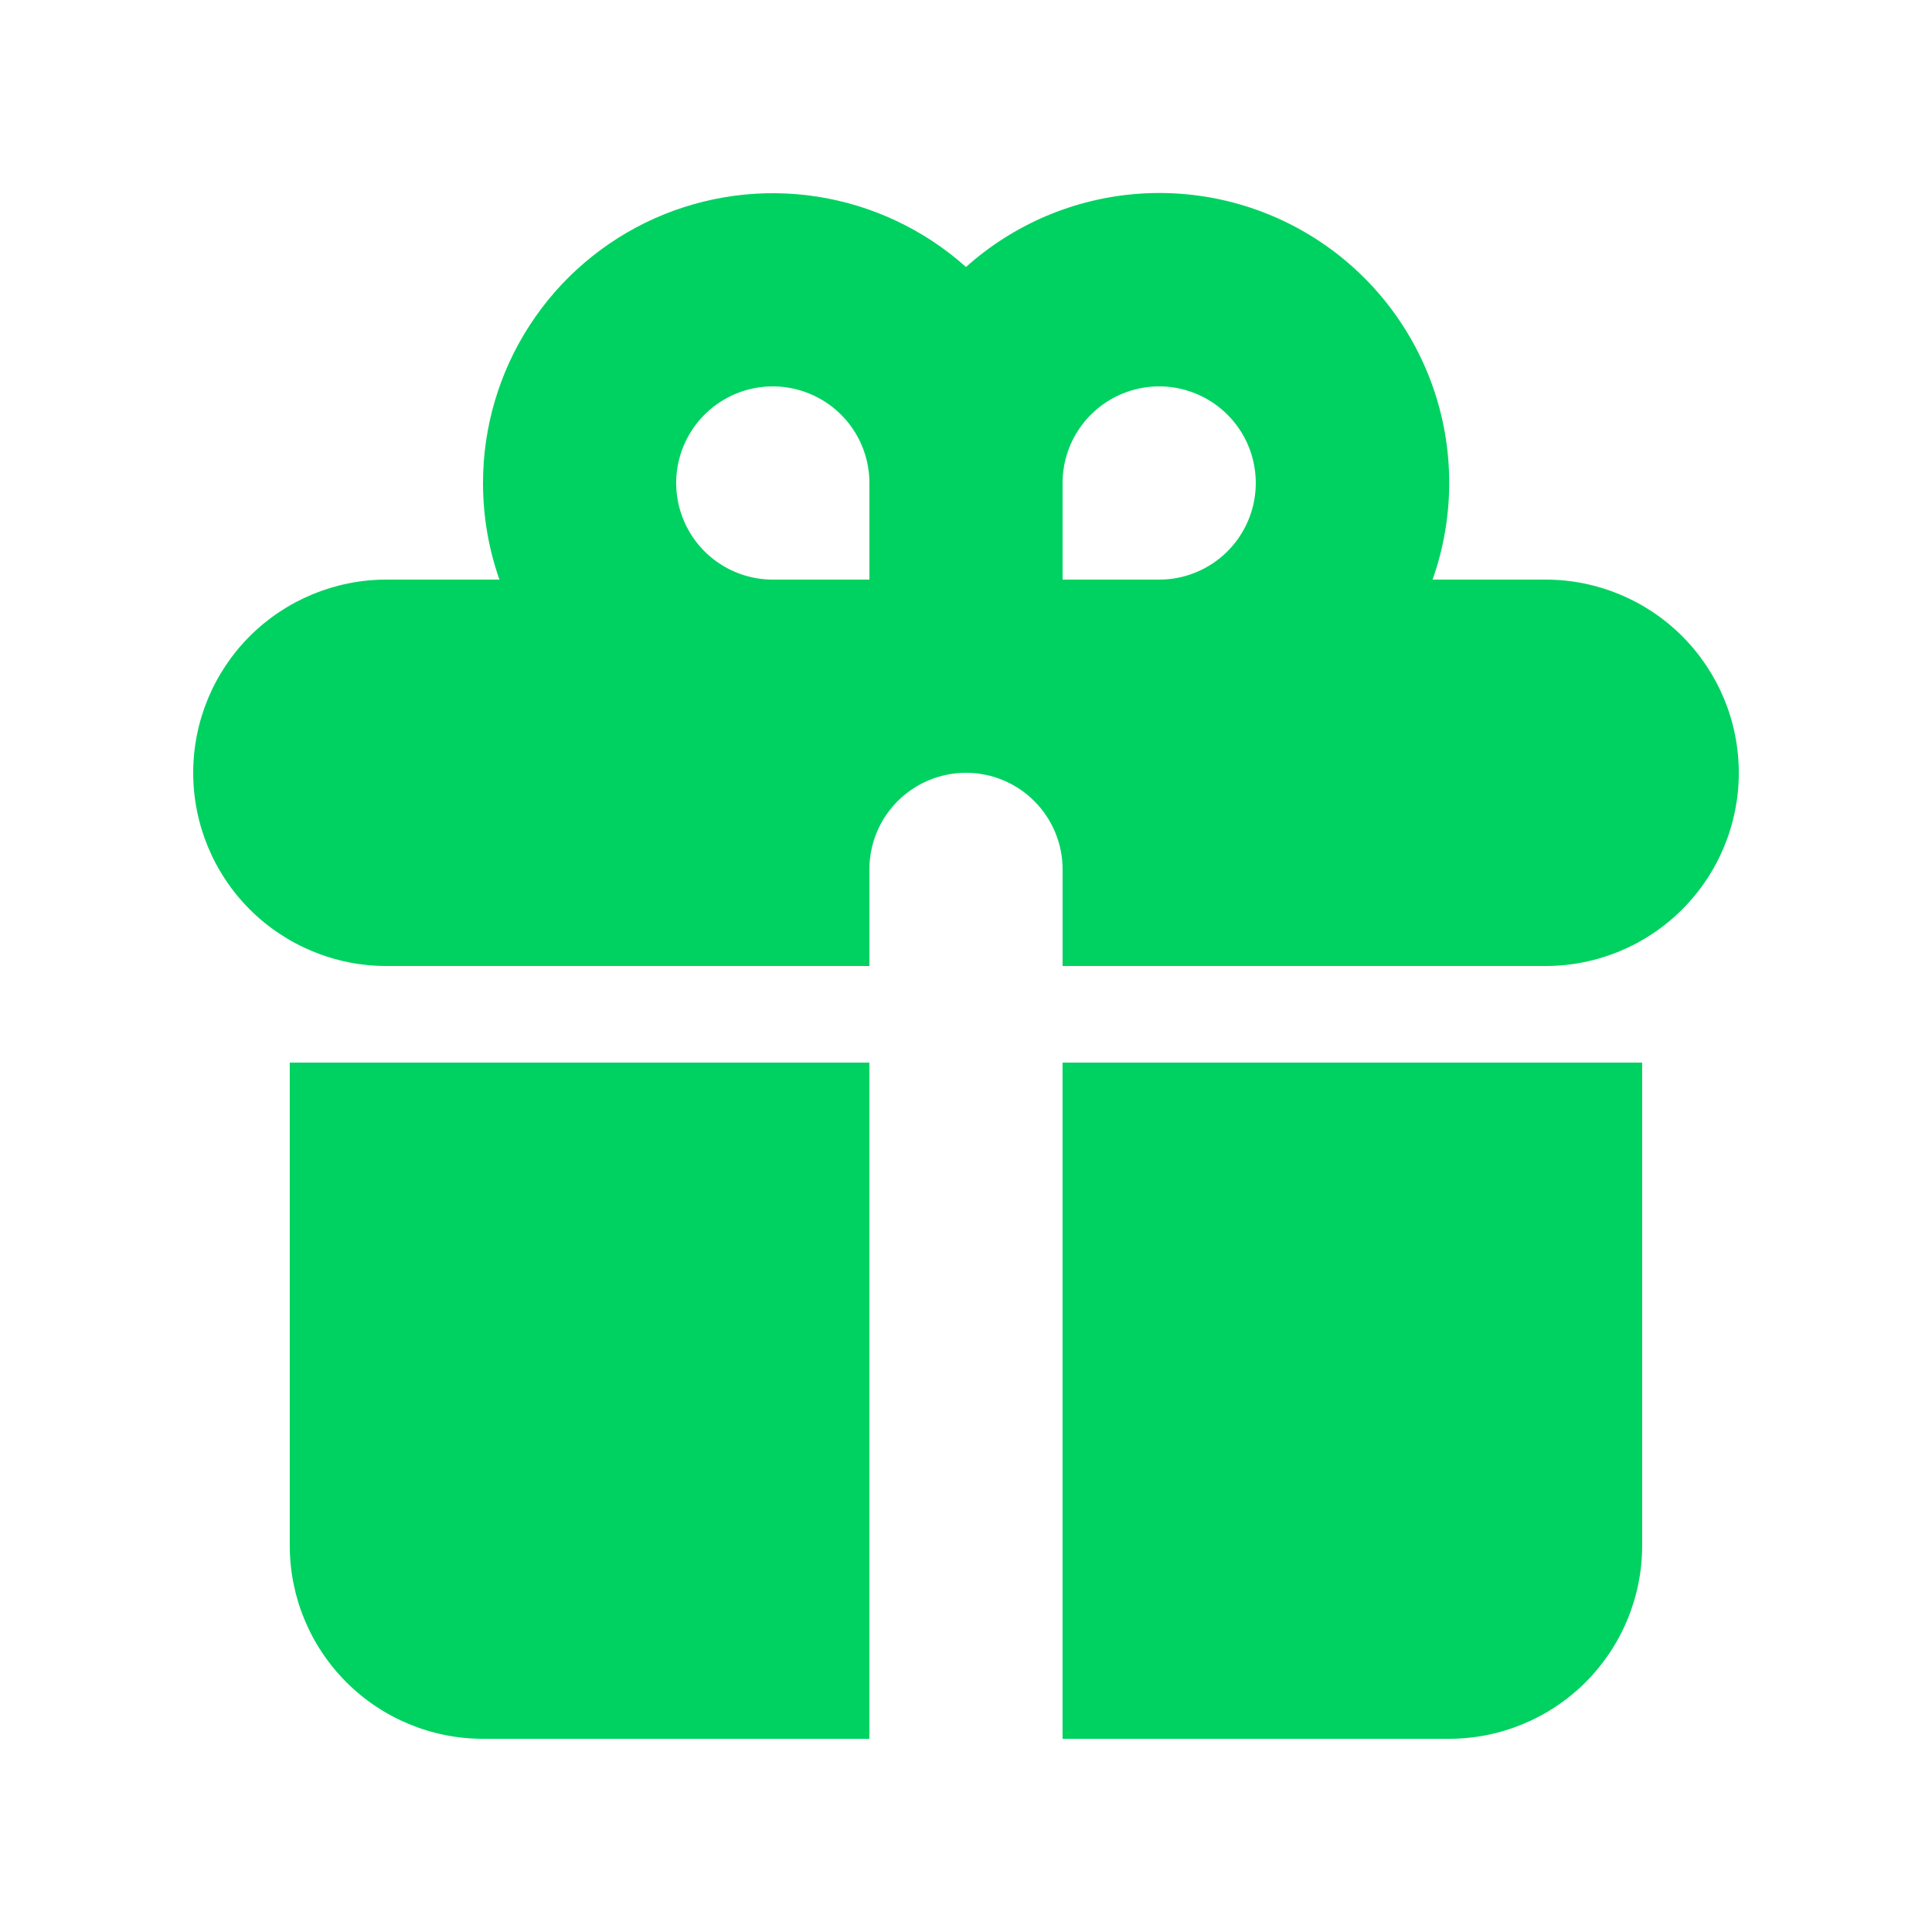
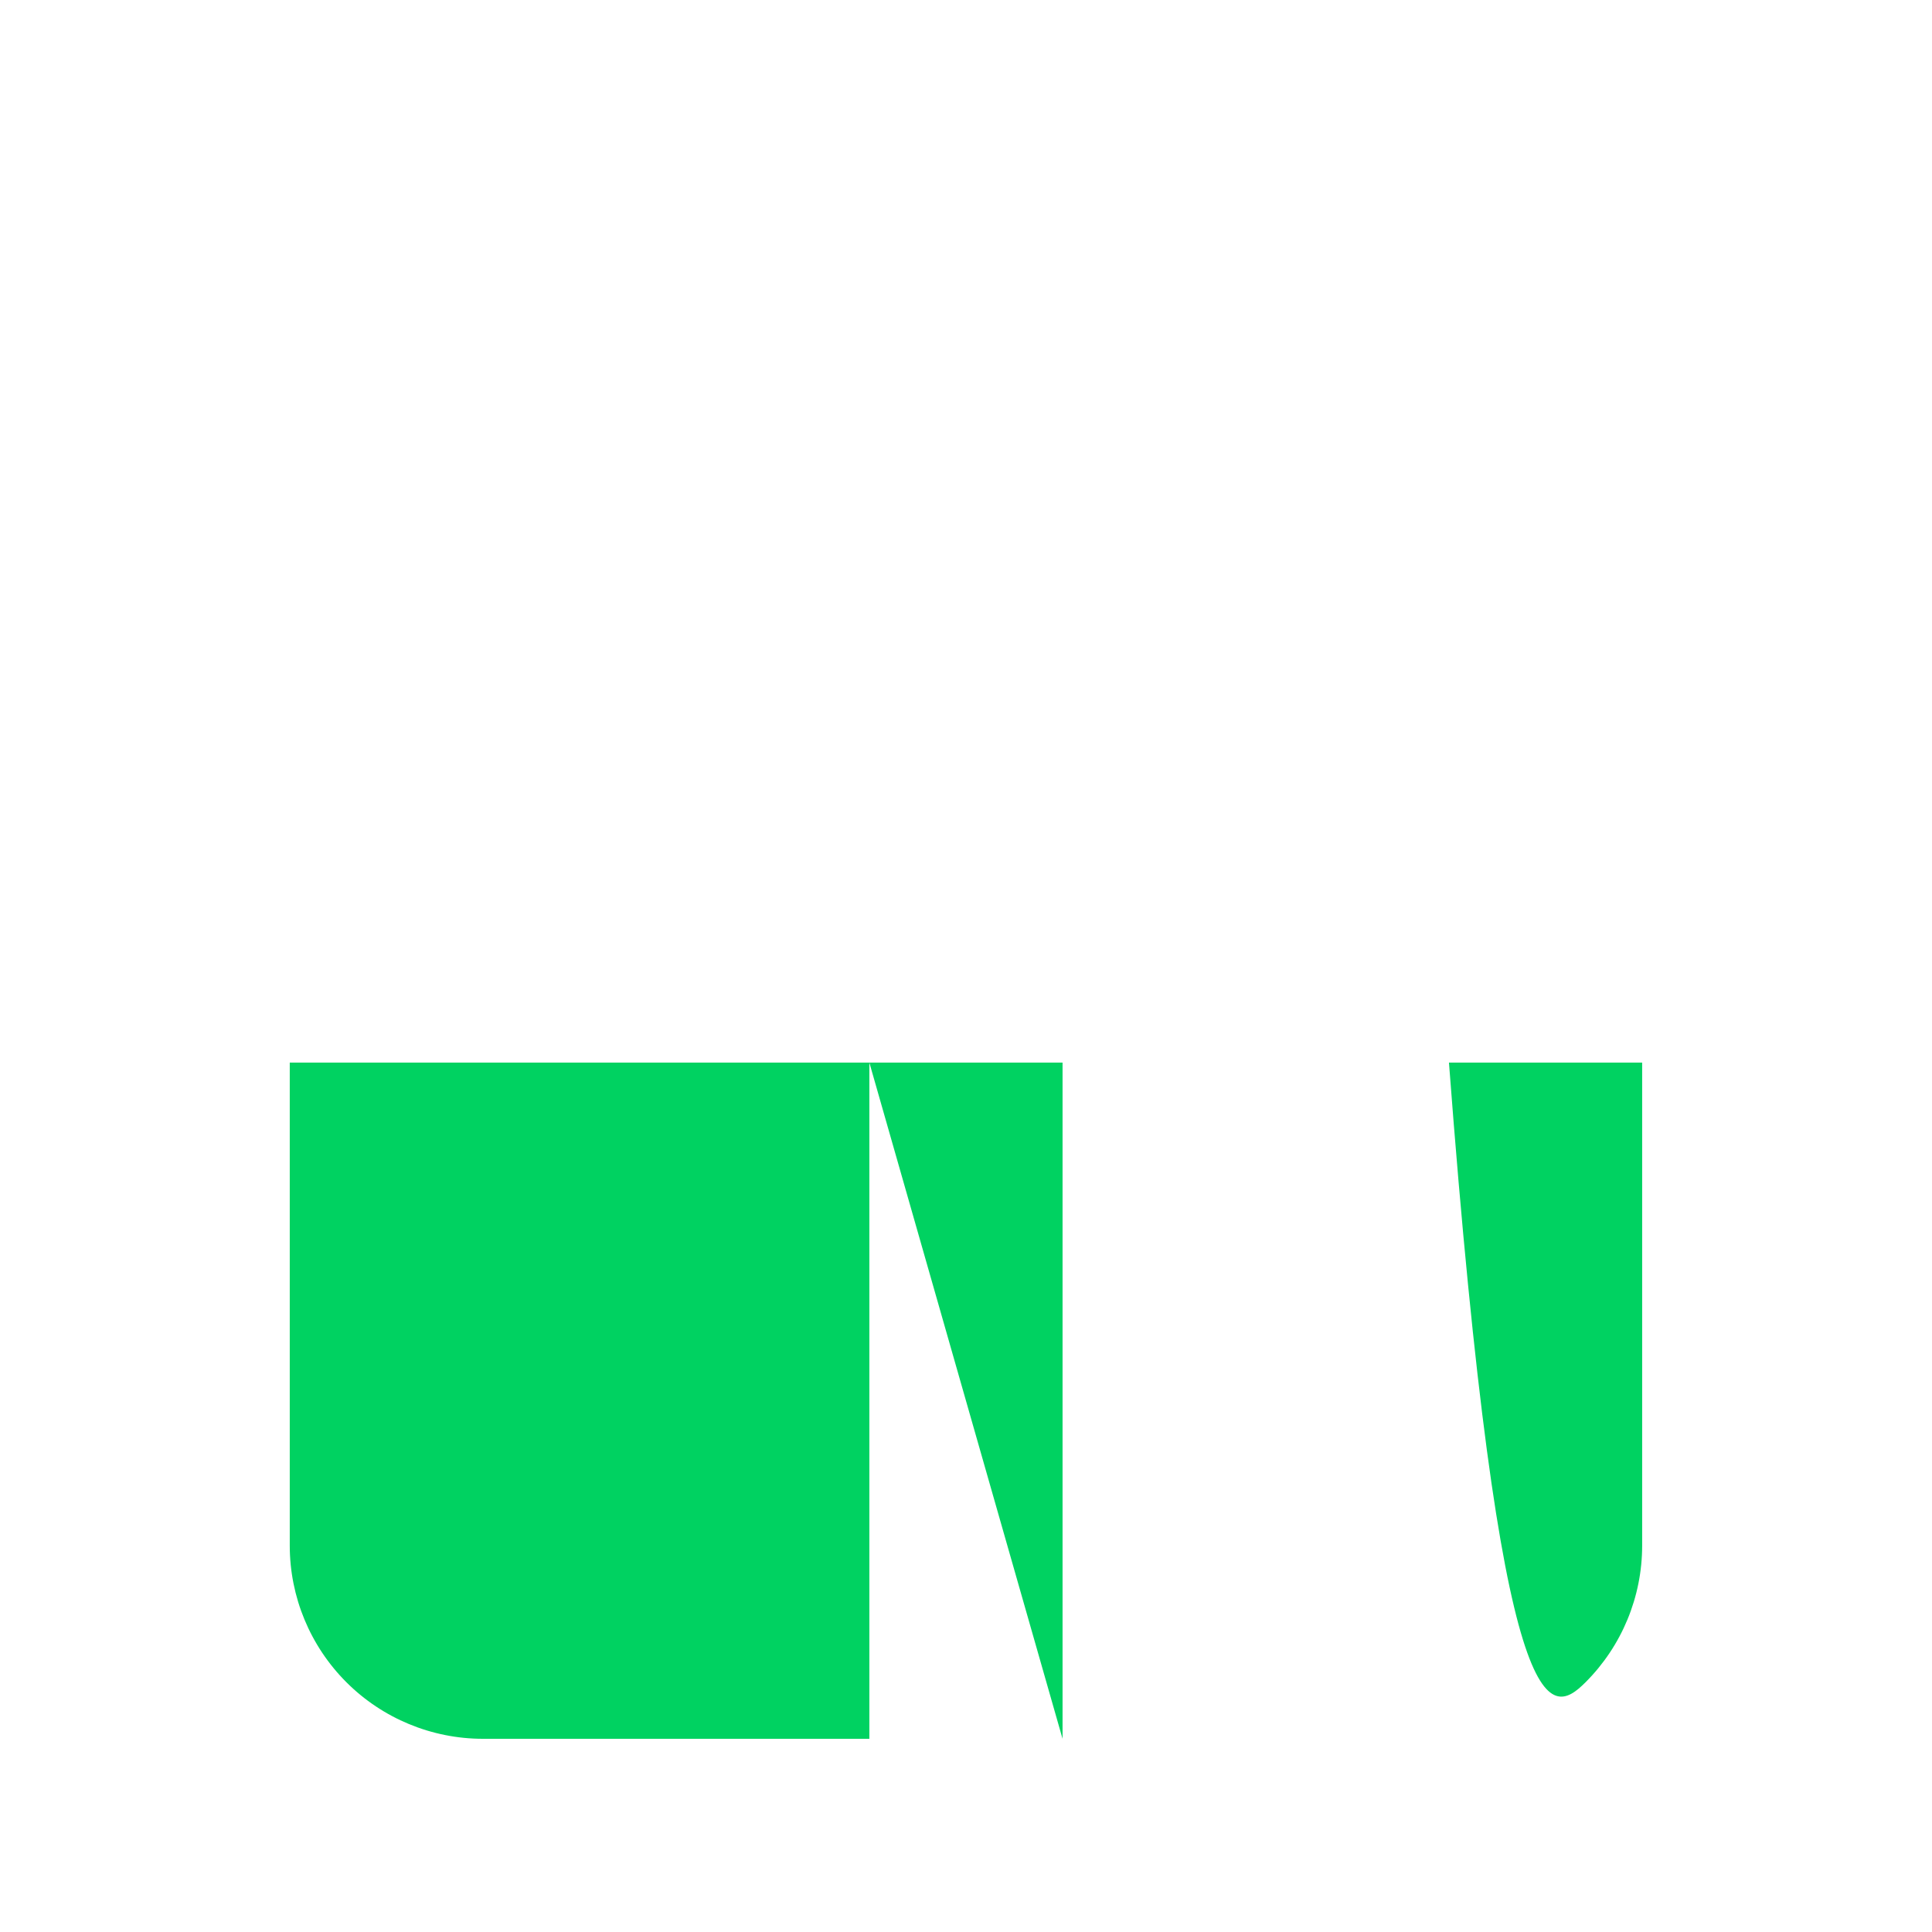
<svg xmlns="http://www.w3.org/2000/svg" width="46" height="46" viewBox="0 0 46 46" fill="none">
-   <path fill-rule="evenodd" clip-rule="evenodd" d="M11.5 11.5C11.5 10.168 11.885 8.865 12.61 7.747C13.334 6.629 14.367 5.745 15.583 5.201C16.799 4.658 18.146 4.477 19.462 4.682C20.778 4.888 22.007 5.469 23 6.357C24.141 5.334 25.591 4.72 27.121 4.612C28.65 4.505 30.172 4.91 31.445 5.763C32.719 6.616 33.672 7.87 34.155 9.325C34.637 10.78 34.621 12.355 34.109 13.8H36.8C38.02 13.8 39.19 14.285 40.052 15.147C40.915 16.01 41.4 17.18 41.4 18.4C41.4 19.62 40.915 20.79 40.052 21.653C39.19 22.515 38.02 23 36.8 23H25.3V20.7C25.3 20.09 25.057 19.505 24.626 19.074C24.195 18.642 23.61 18.4 23 18.4C22.39 18.4 21.805 18.642 21.373 19.074C20.942 19.505 20.7 20.09 20.7 20.7V23H9.2C7.98 23 6.81 22.515 5.947 21.653C5.084 20.79 4.6 19.62 4.6 18.4C4.6 17.18 5.084 16.01 5.947 15.147C6.81 14.285 7.98 13.8 9.2 13.8H11.891C11.638 13.08 11.5 12.305 11.5 11.5ZM20.7 13.8V11.5C20.7 11.045 20.565 10.6 20.312 10.222C20.059 9.844 19.7 9.549 19.28 9.375C18.86 9.201 18.397 9.155 17.951 9.244C17.505 9.333 17.095 9.552 16.773 9.874C16.452 10.195 16.233 10.605 16.144 11.051C16.055 11.497 16.101 11.96 16.275 12.38C16.449 12.8 16.744 13.16 17.122 13.412C17.5 13.665 17.945 13.8 18.4 13.8H20.7ZM27.6 13.8C28.055 13.8 28.499 13.665 28.877 13.412C29.256 13.16 29.55 12.8 29.724 12.38C29.899 11.96 29.944 11.497 29.855 11.051C29.767 10.605 29.548 10.195 29.226 9.874C28.904 9.552 28.494 9.333 28.048 9.244C27.602 9.155 27.14 9.201 26.719 9.375C26.299 9.549 25.94 9.844 25.687 10.222C25.434 10.6 25.3 11.045 25.3 11.5V13.8H27.6Z" fill="#00D261" />
-   <path d="M20.699 25.3H6.899V36.8C6.899 38.02 7.384 39.19 8.247 40.053C9.109 40.915 10.279 41.4 11.499 41.4H20.699V25.3ZM25.299 41.4H34.499C35.719 41.4 36.889 40.915 37.752 40.053C38.615 39.19 39.099 38.02 39.099 36.8V25.3H25.299V41.4Z" fill="#00D261" />
+   <path d="M20.699 25.3H6.899V36.8C6.899 38.02 7.384 39.19 8.247 40.053C9.109 40.915 10.279 41.4 11.499 41.4H20.699V25.3ZH34.499C35.719 41.4 36.889 40.915 37.752 40.053C38.615 39.19 39.099 38.02 39.099 36.8V25.3H25.299V41.4Z" fill="#00D261" />
</svg>